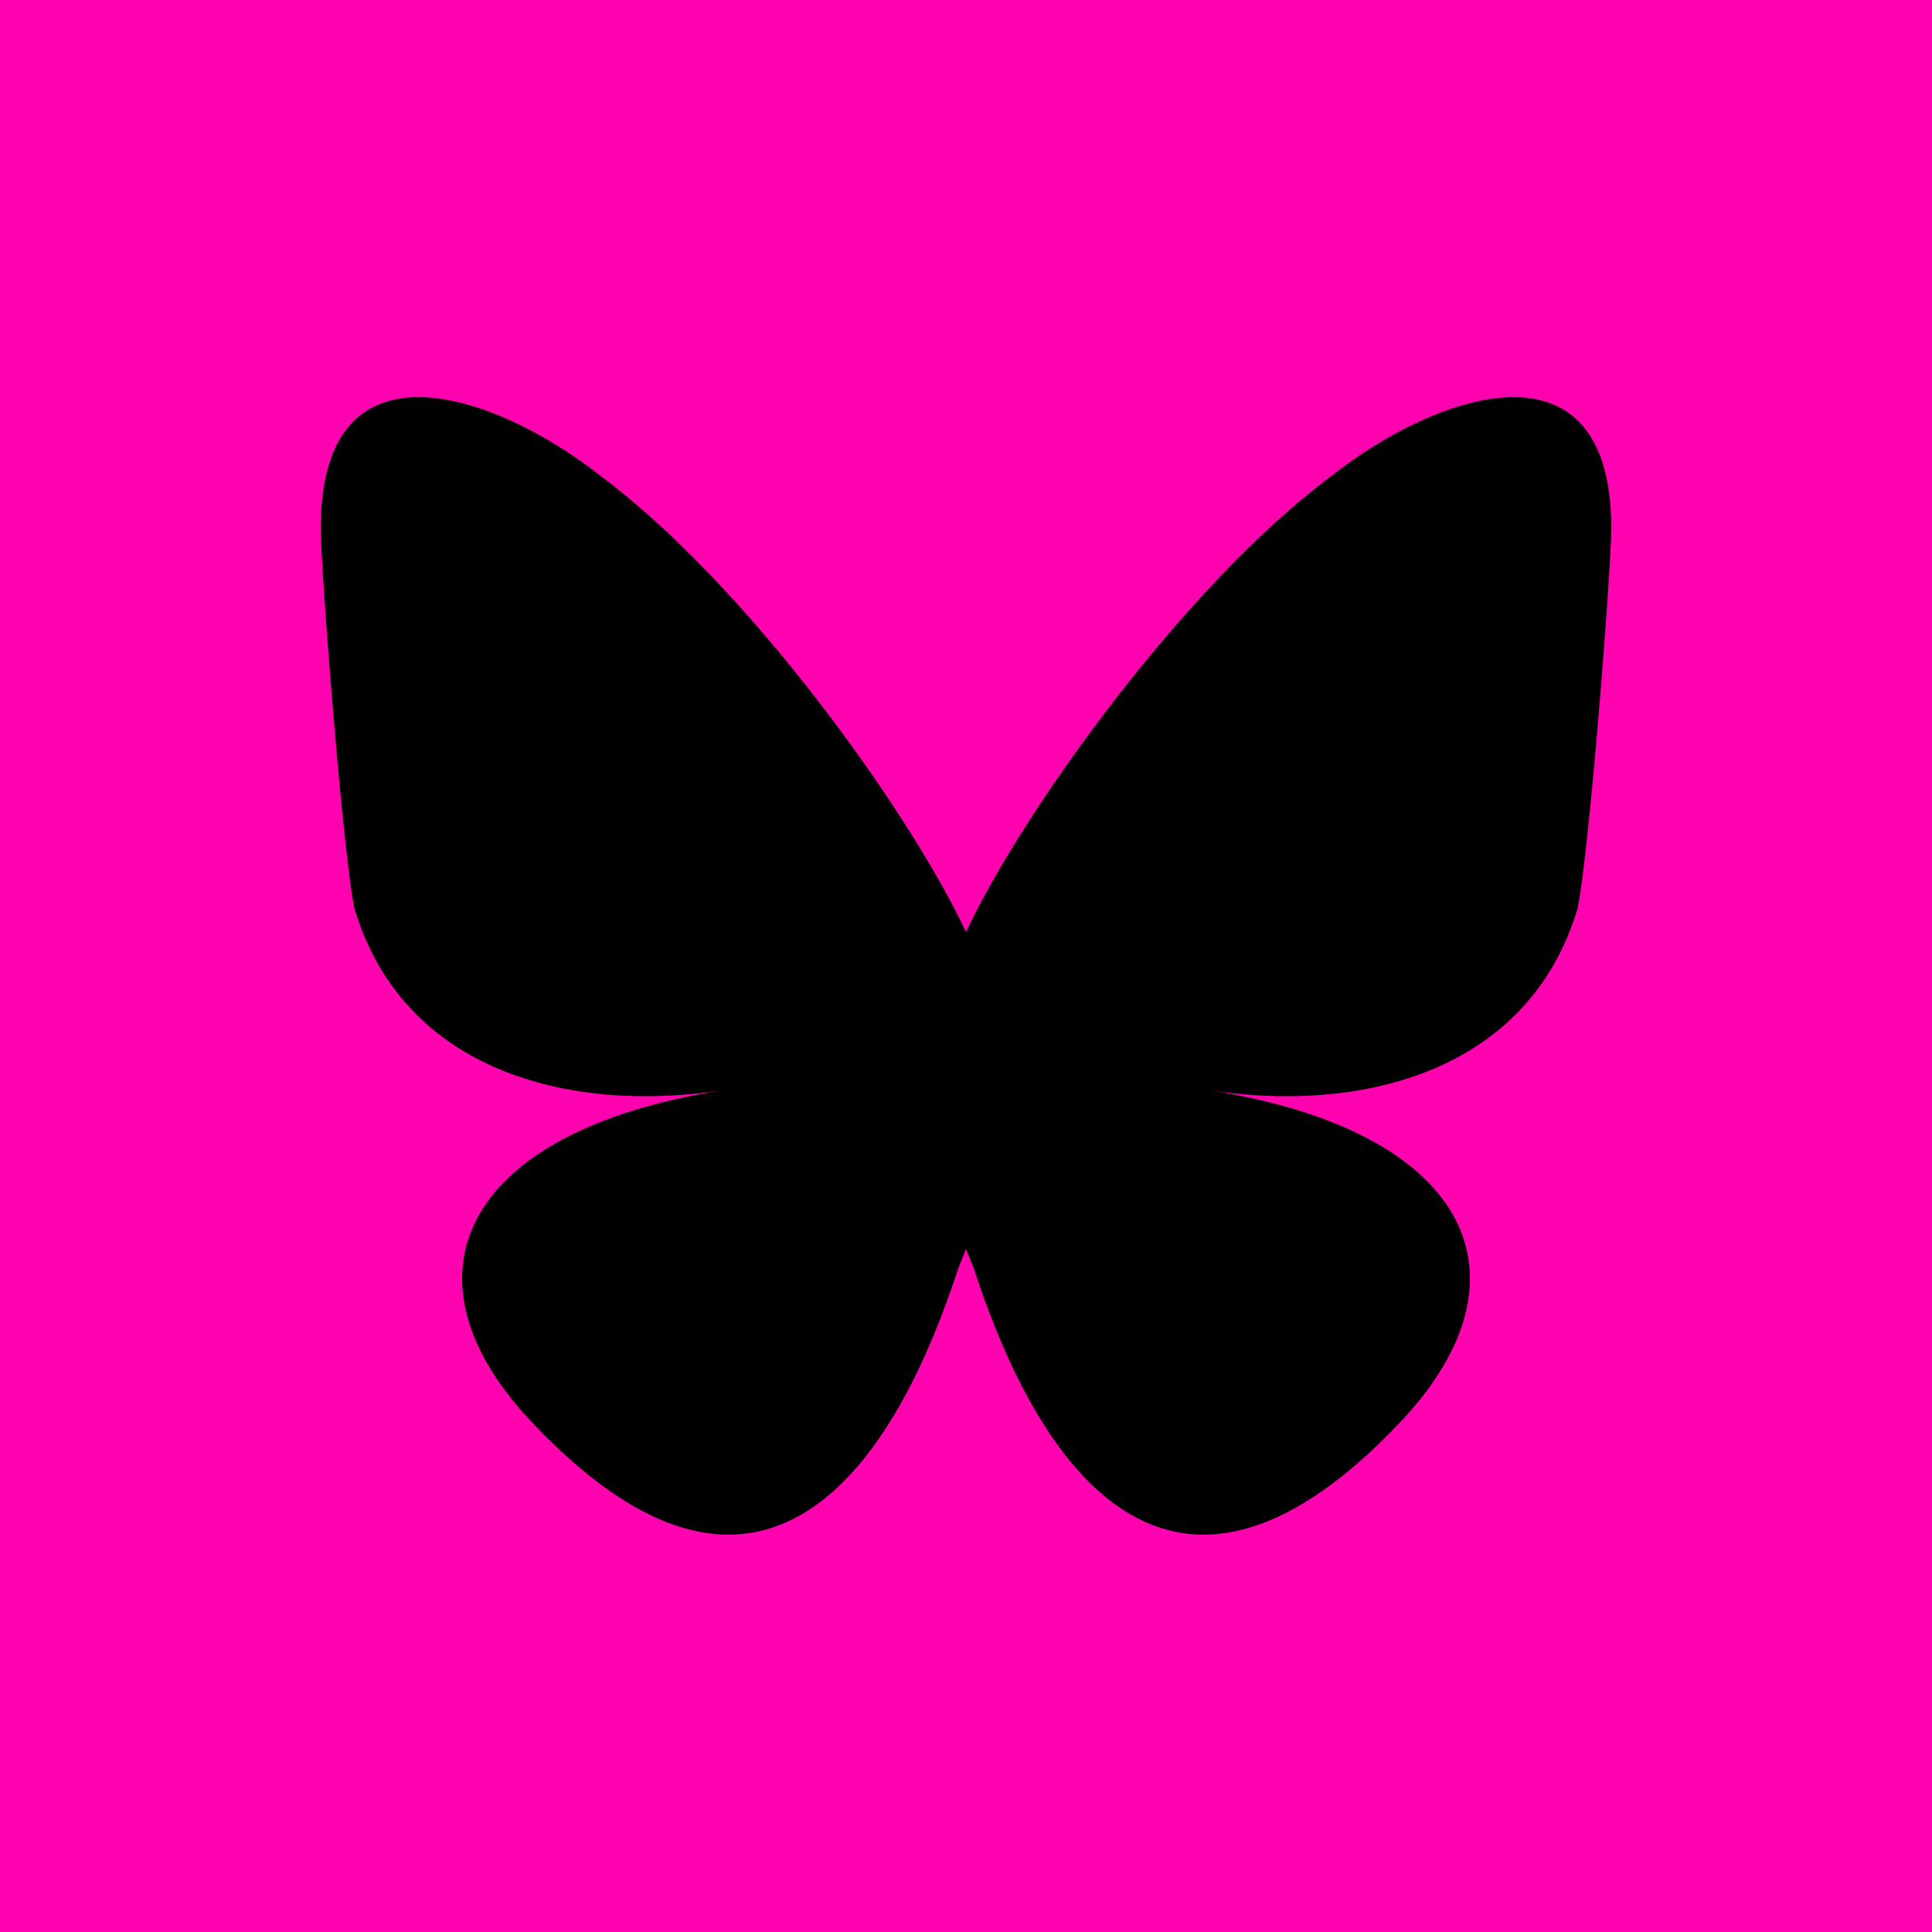
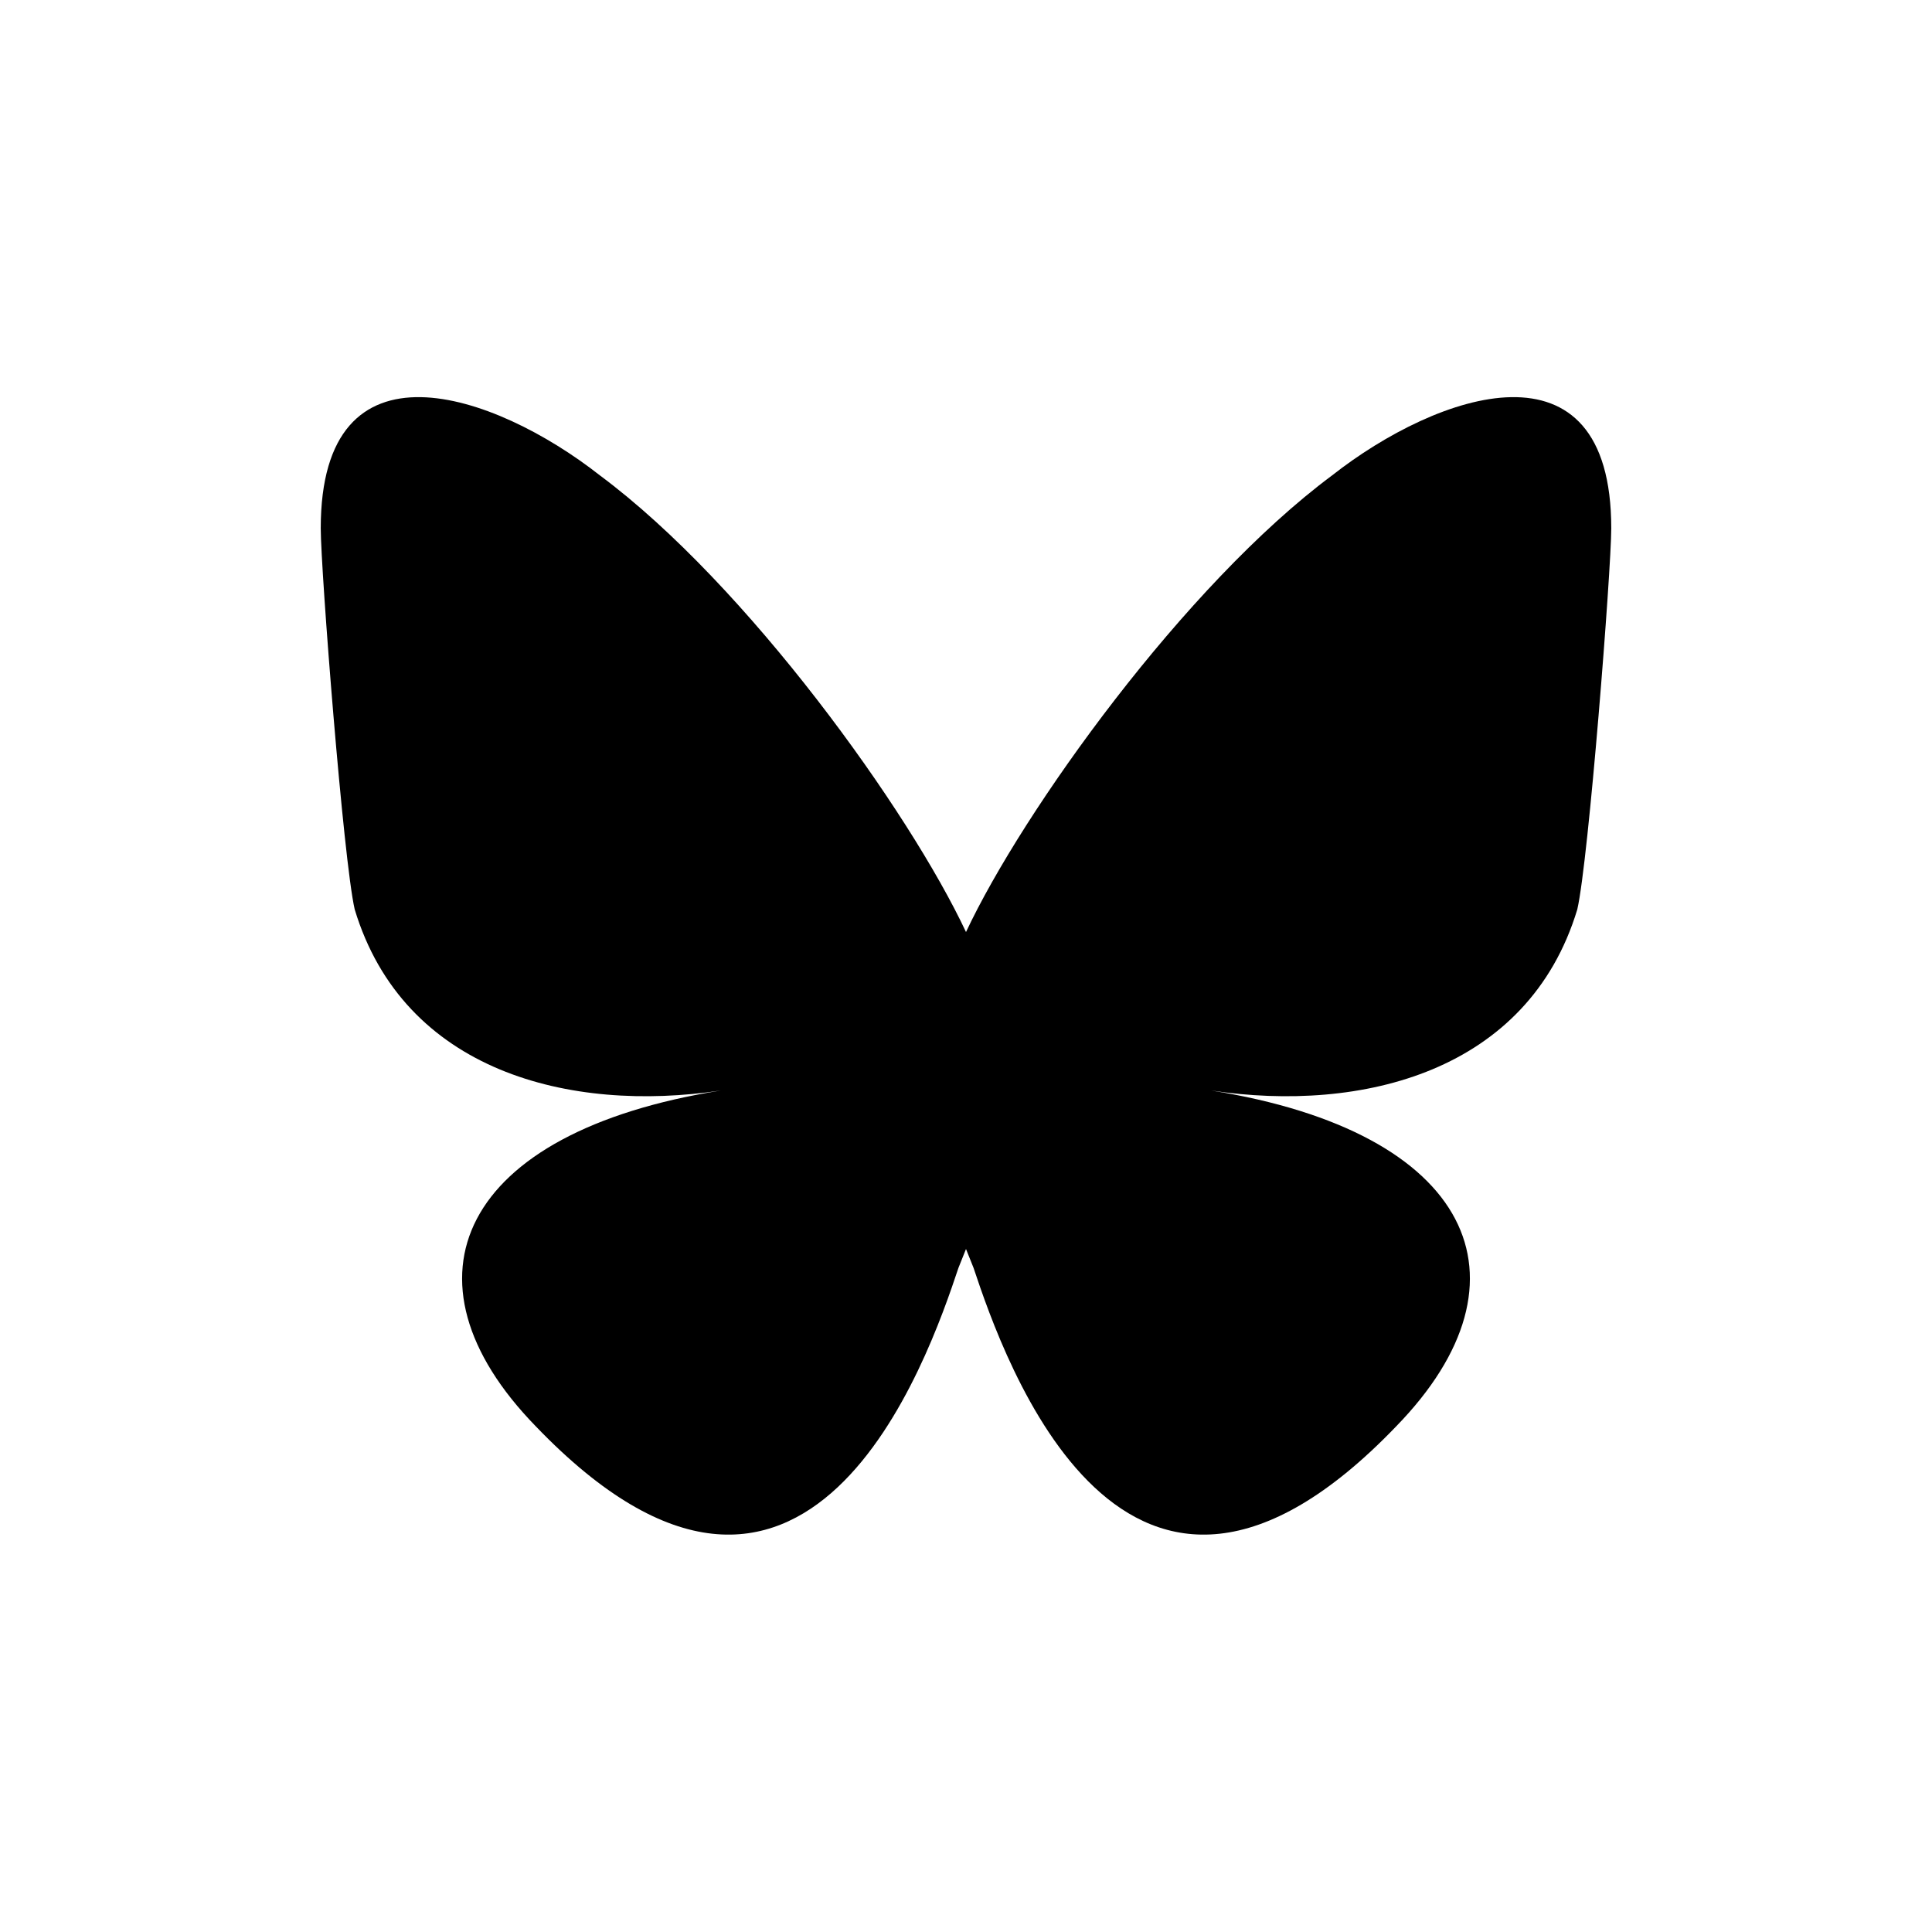
<svg xmlns="http://www.w3.org/2000/svg" aria-label="Bluesky" role="img" viewBox="0 0 512 512">
-   <path d="m0 0H512V512H0" fill="#ff02af" />
  <path d="M159 126c-28-22-74-38-74 14 0 11 6 88 9 101 13 43 57 54 97 48-69 11-87 50-49 89 72 75 104-18 112-42l2-5 2 5c8 24 40 117 112 42 38-39 20-78-49-89 40 6 84-5 97-48 3-13 9-90 9-101 0-52-46-36-74-14-39 29-82 89-97 121-15-32-58-92-97-121Z" />
</svg>